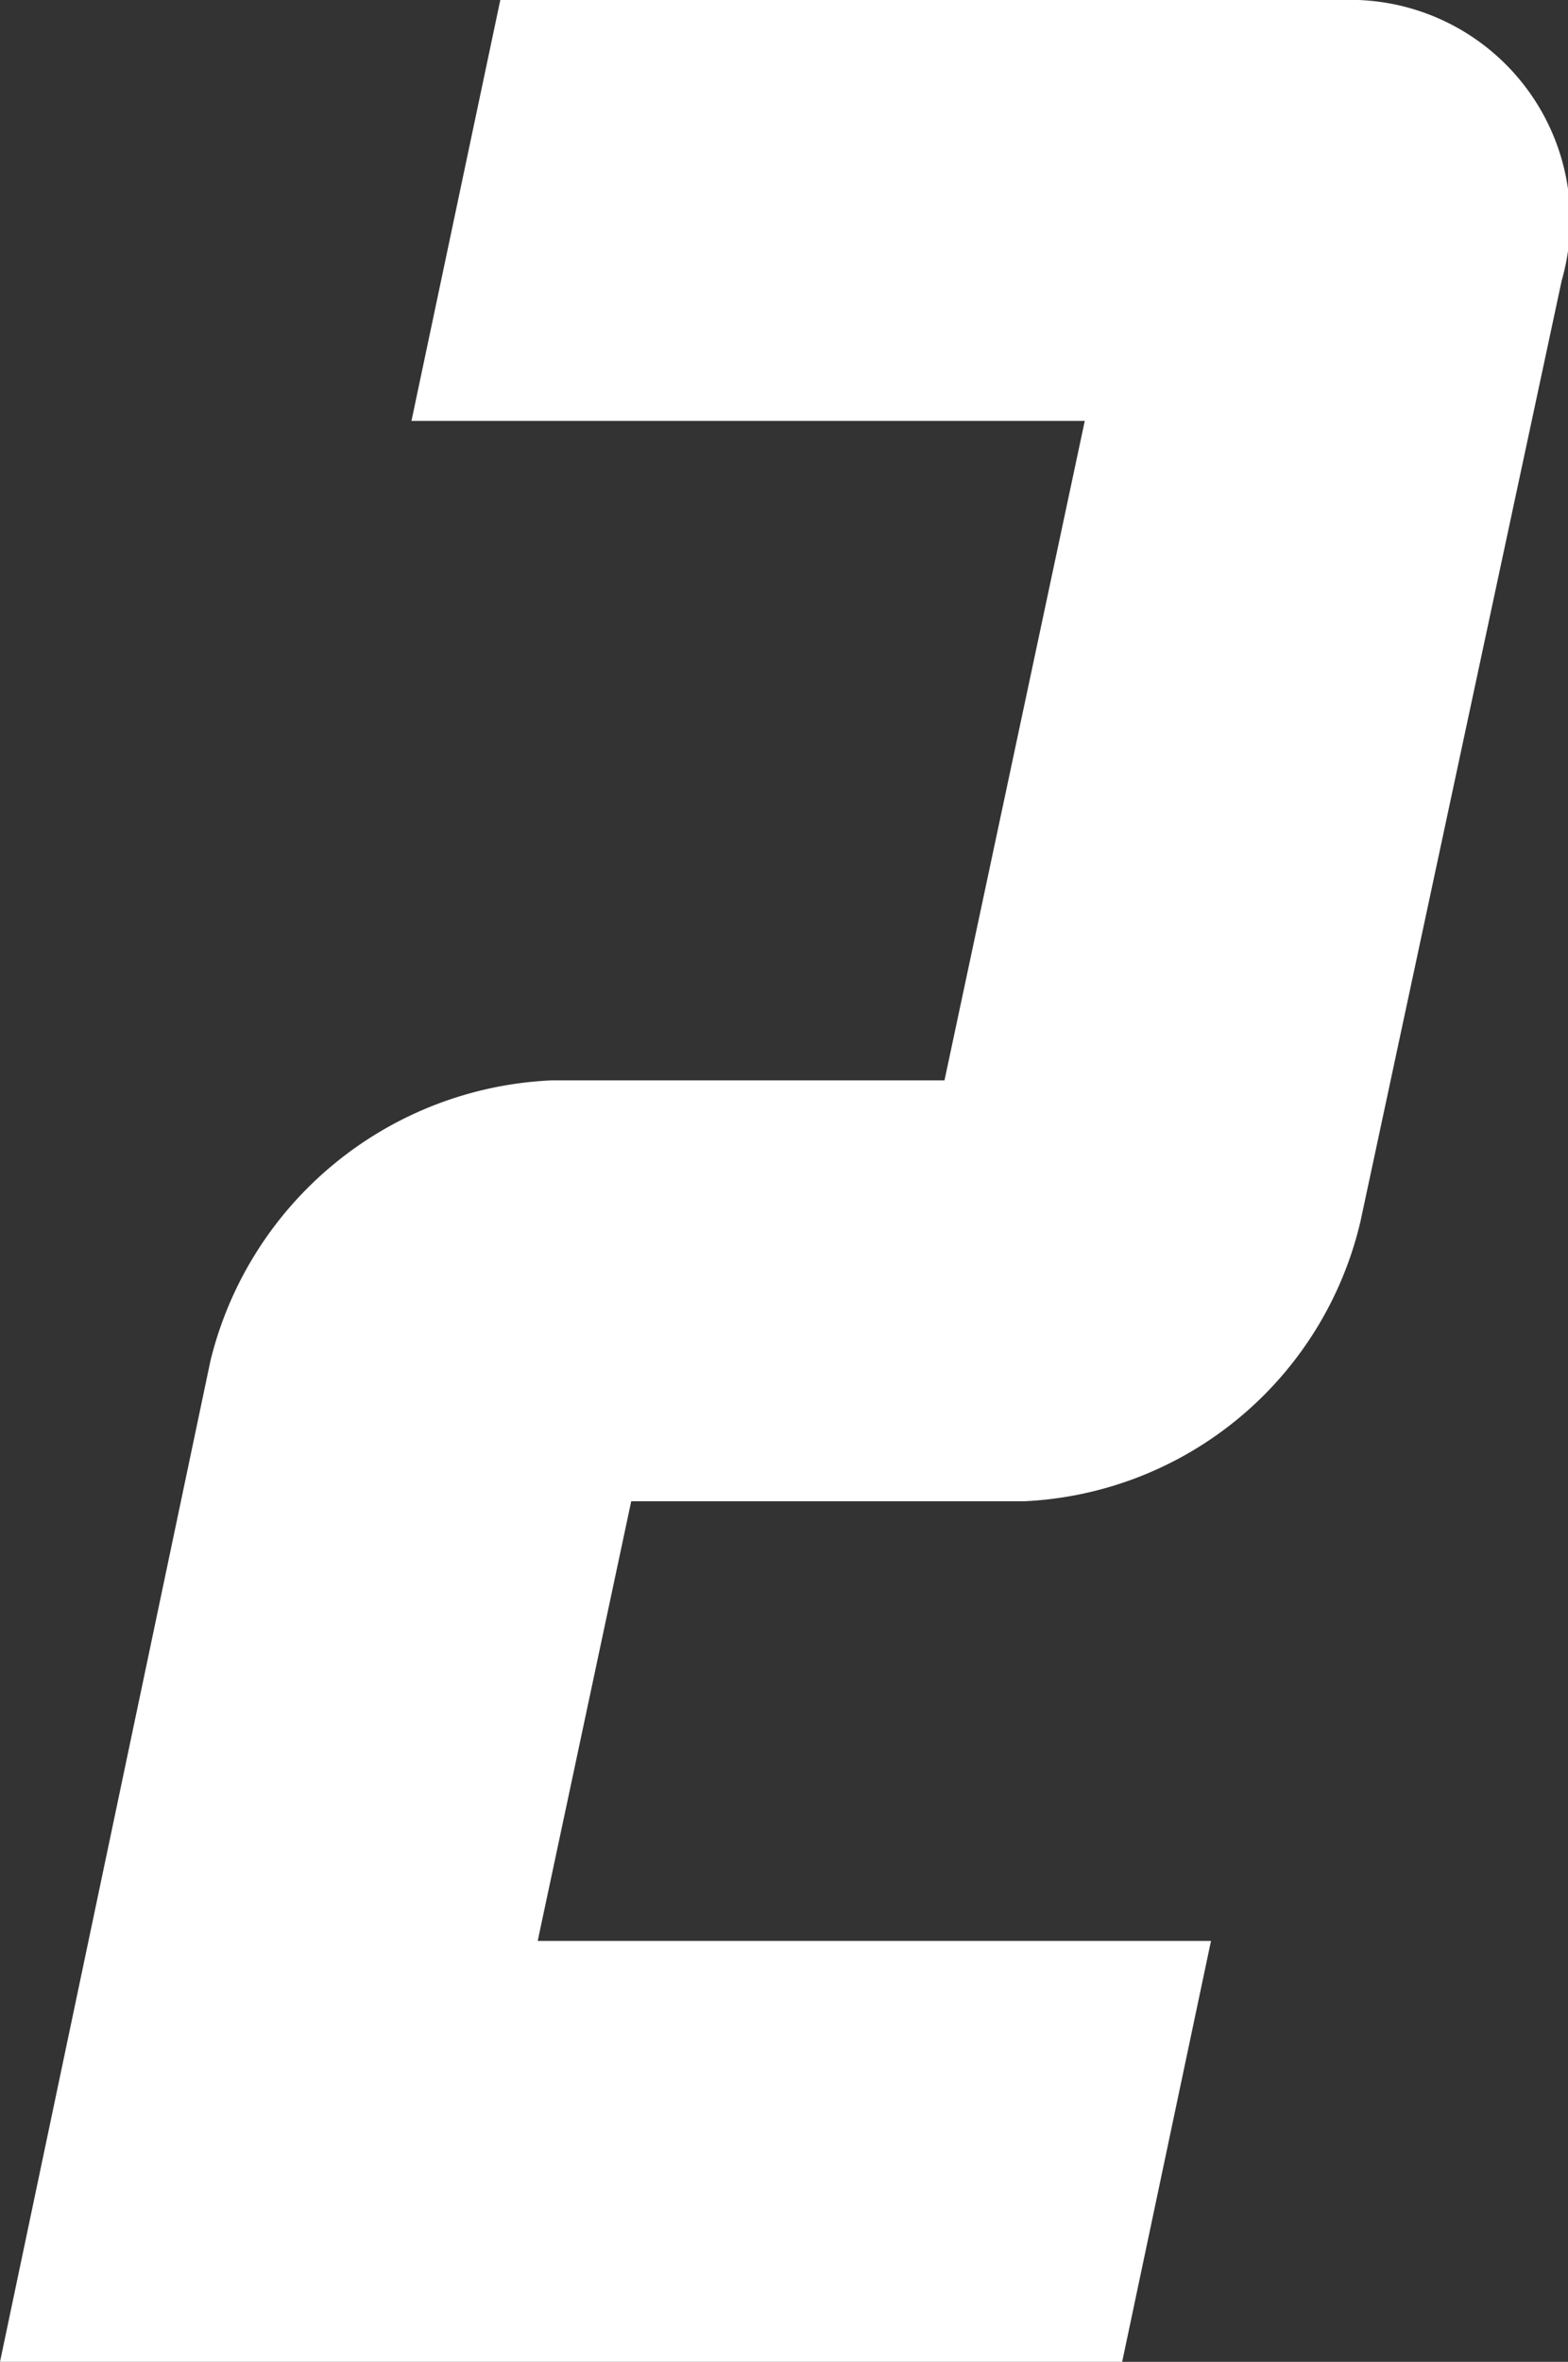
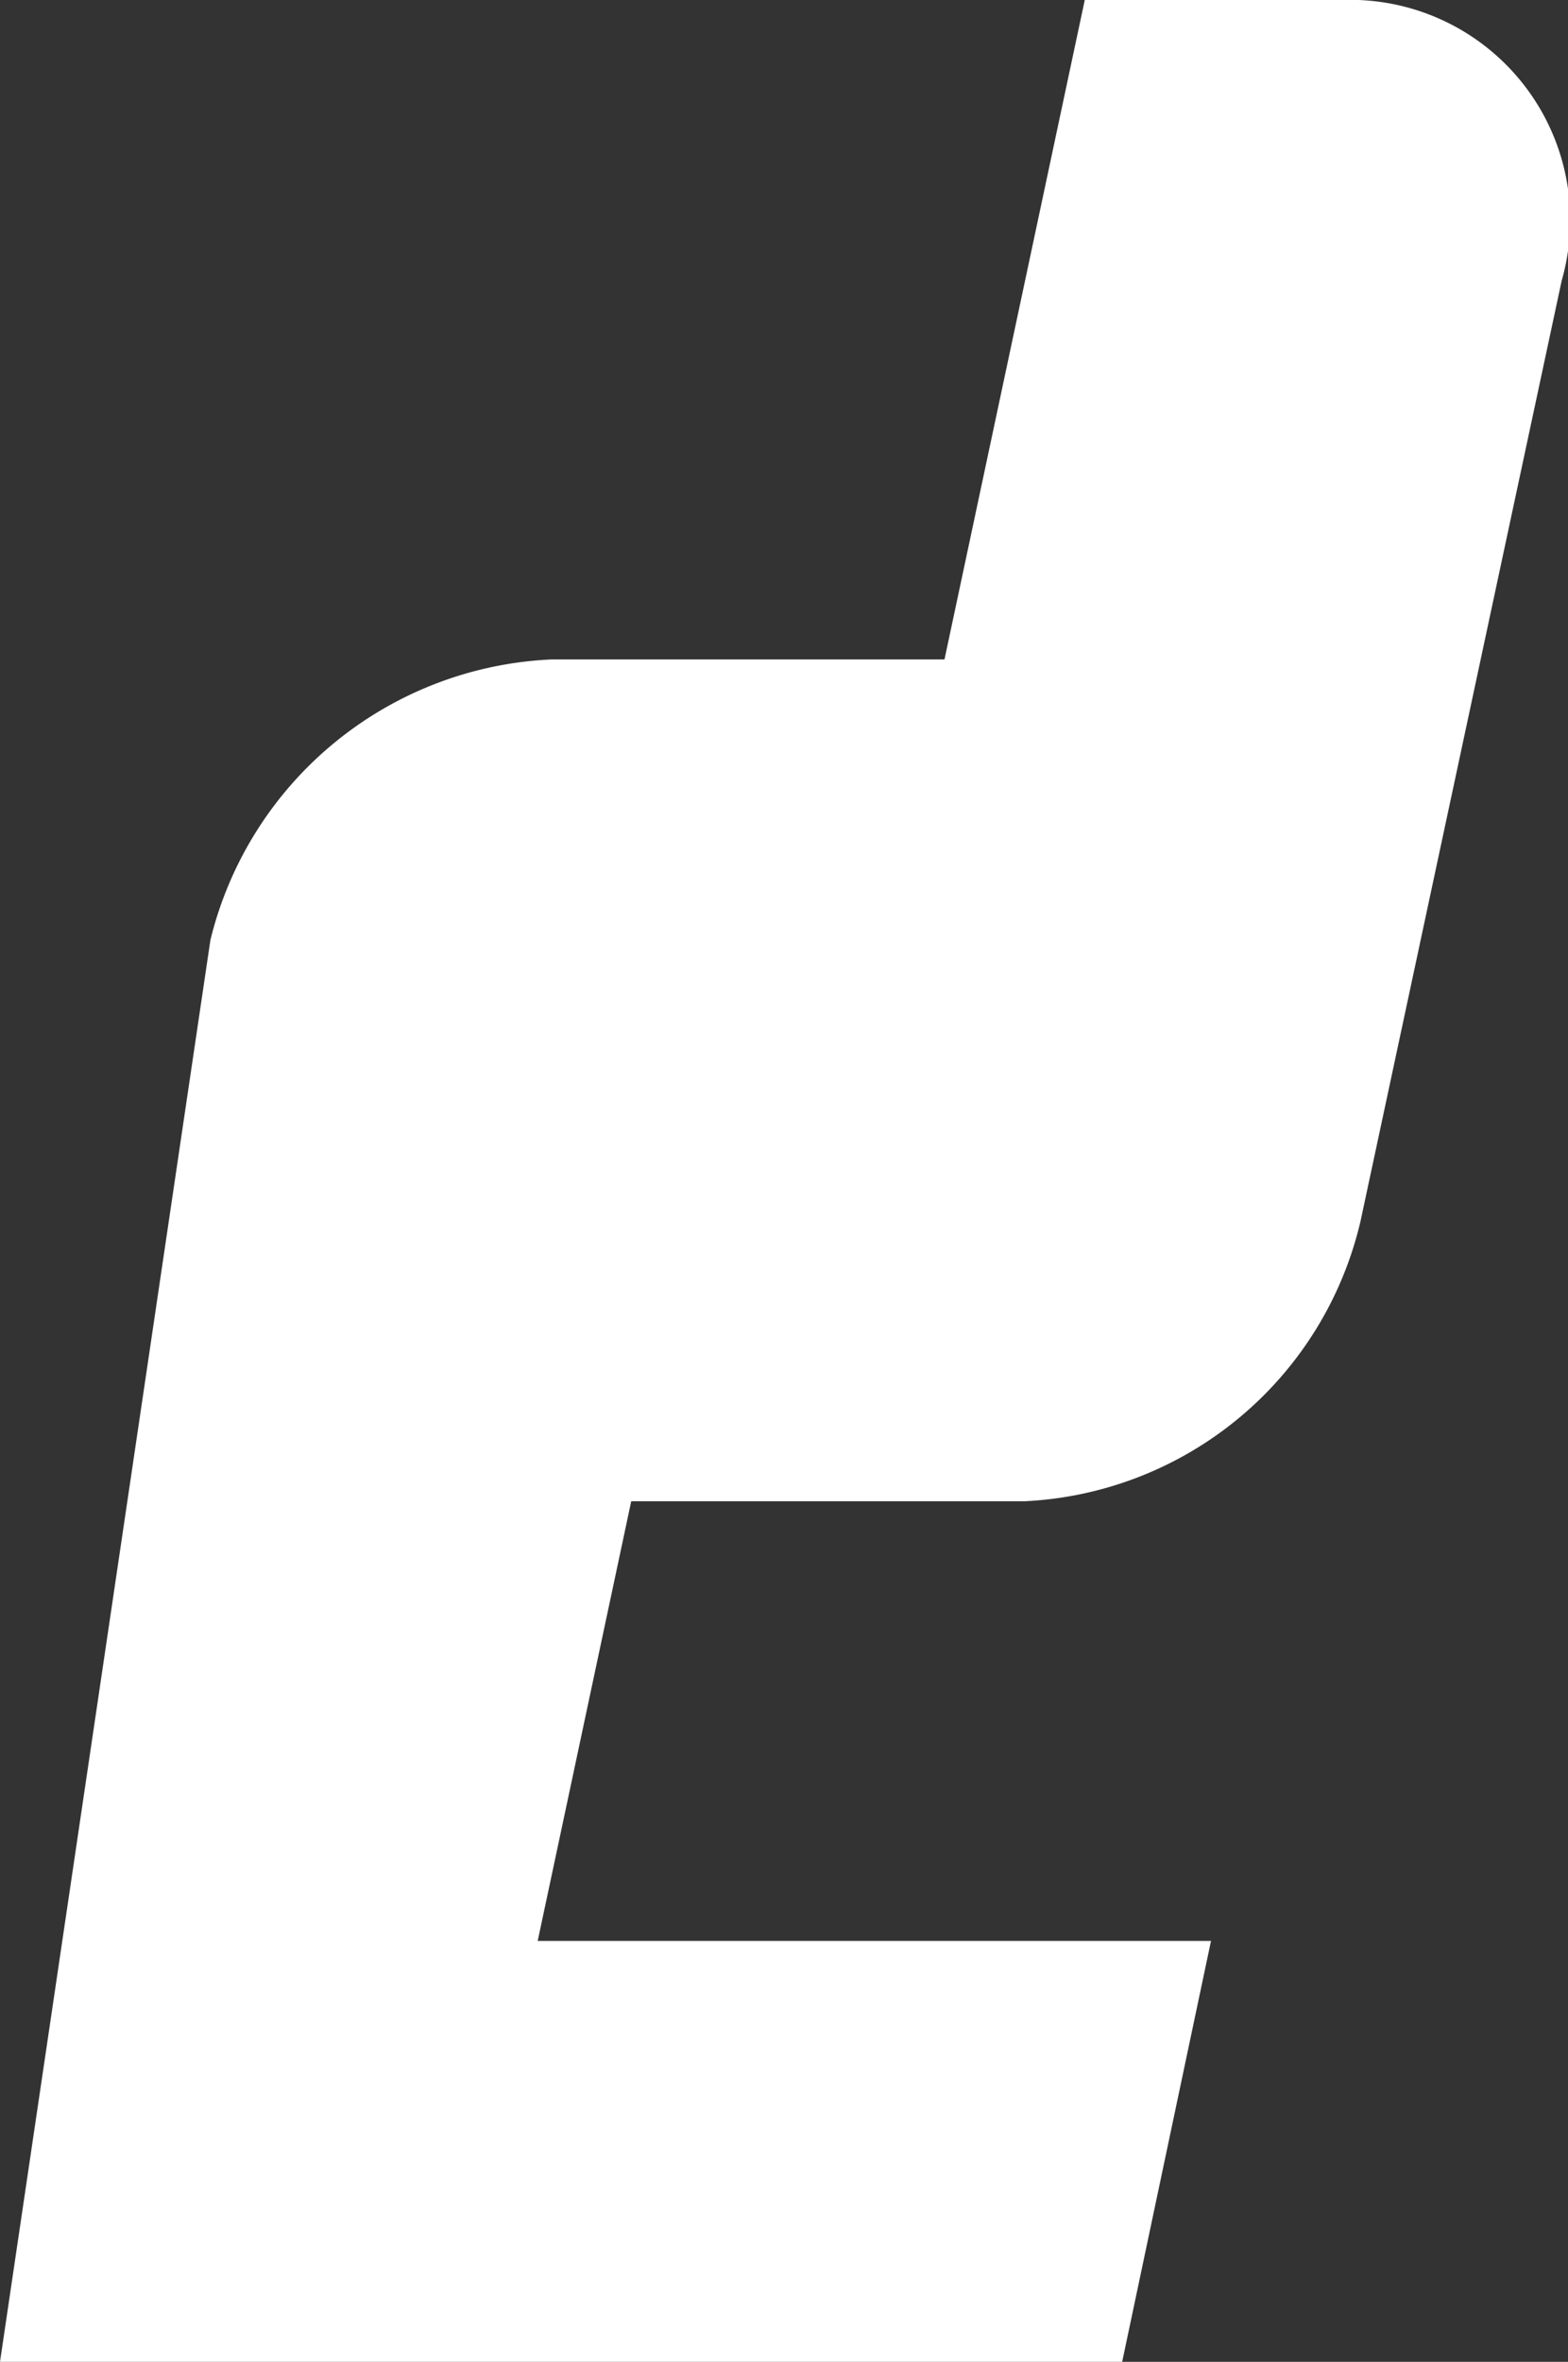
<svg xmlns="http://www.w3.org/2000/svg" width="33.535" height="50.5" viewBox="0 0 33.535 50.5">
  <rect x="0" y="0" width="33.535" height="50.5" fill="#333333" stroke="none" />
-   <path id="パス_33" data-name="パス 33" d="M13.7-50.5l-1.9,9H26.2l-3,14.1H14.8a7.873,7.873,0,0,0-7.3,6L3,0H27l1.9-9H14.5l2-9.4h8.4a7.759,7.759,0,0,0,7.2-6l4.3-20.1a4.707,4.707,0,0,0-4.7-6Z" transform="translate(-3 50.5)" fill="#fff" />
+   <path id="パス_33" data-name="パス 33" d="M13.7-50.5H26.2l-3,14.1H14.8a7.873,7.873,0,0,0-7.3,6L3,0H27l1.9-9H14.5l2-9.4h8.4a7.759,7.759,0,0,0,7.2-6l4.3-20.1a4.707,4.707,0,0,0-4.7-6Z" transform="translate(-3 50.5)" fill="#fff" />
</svg>